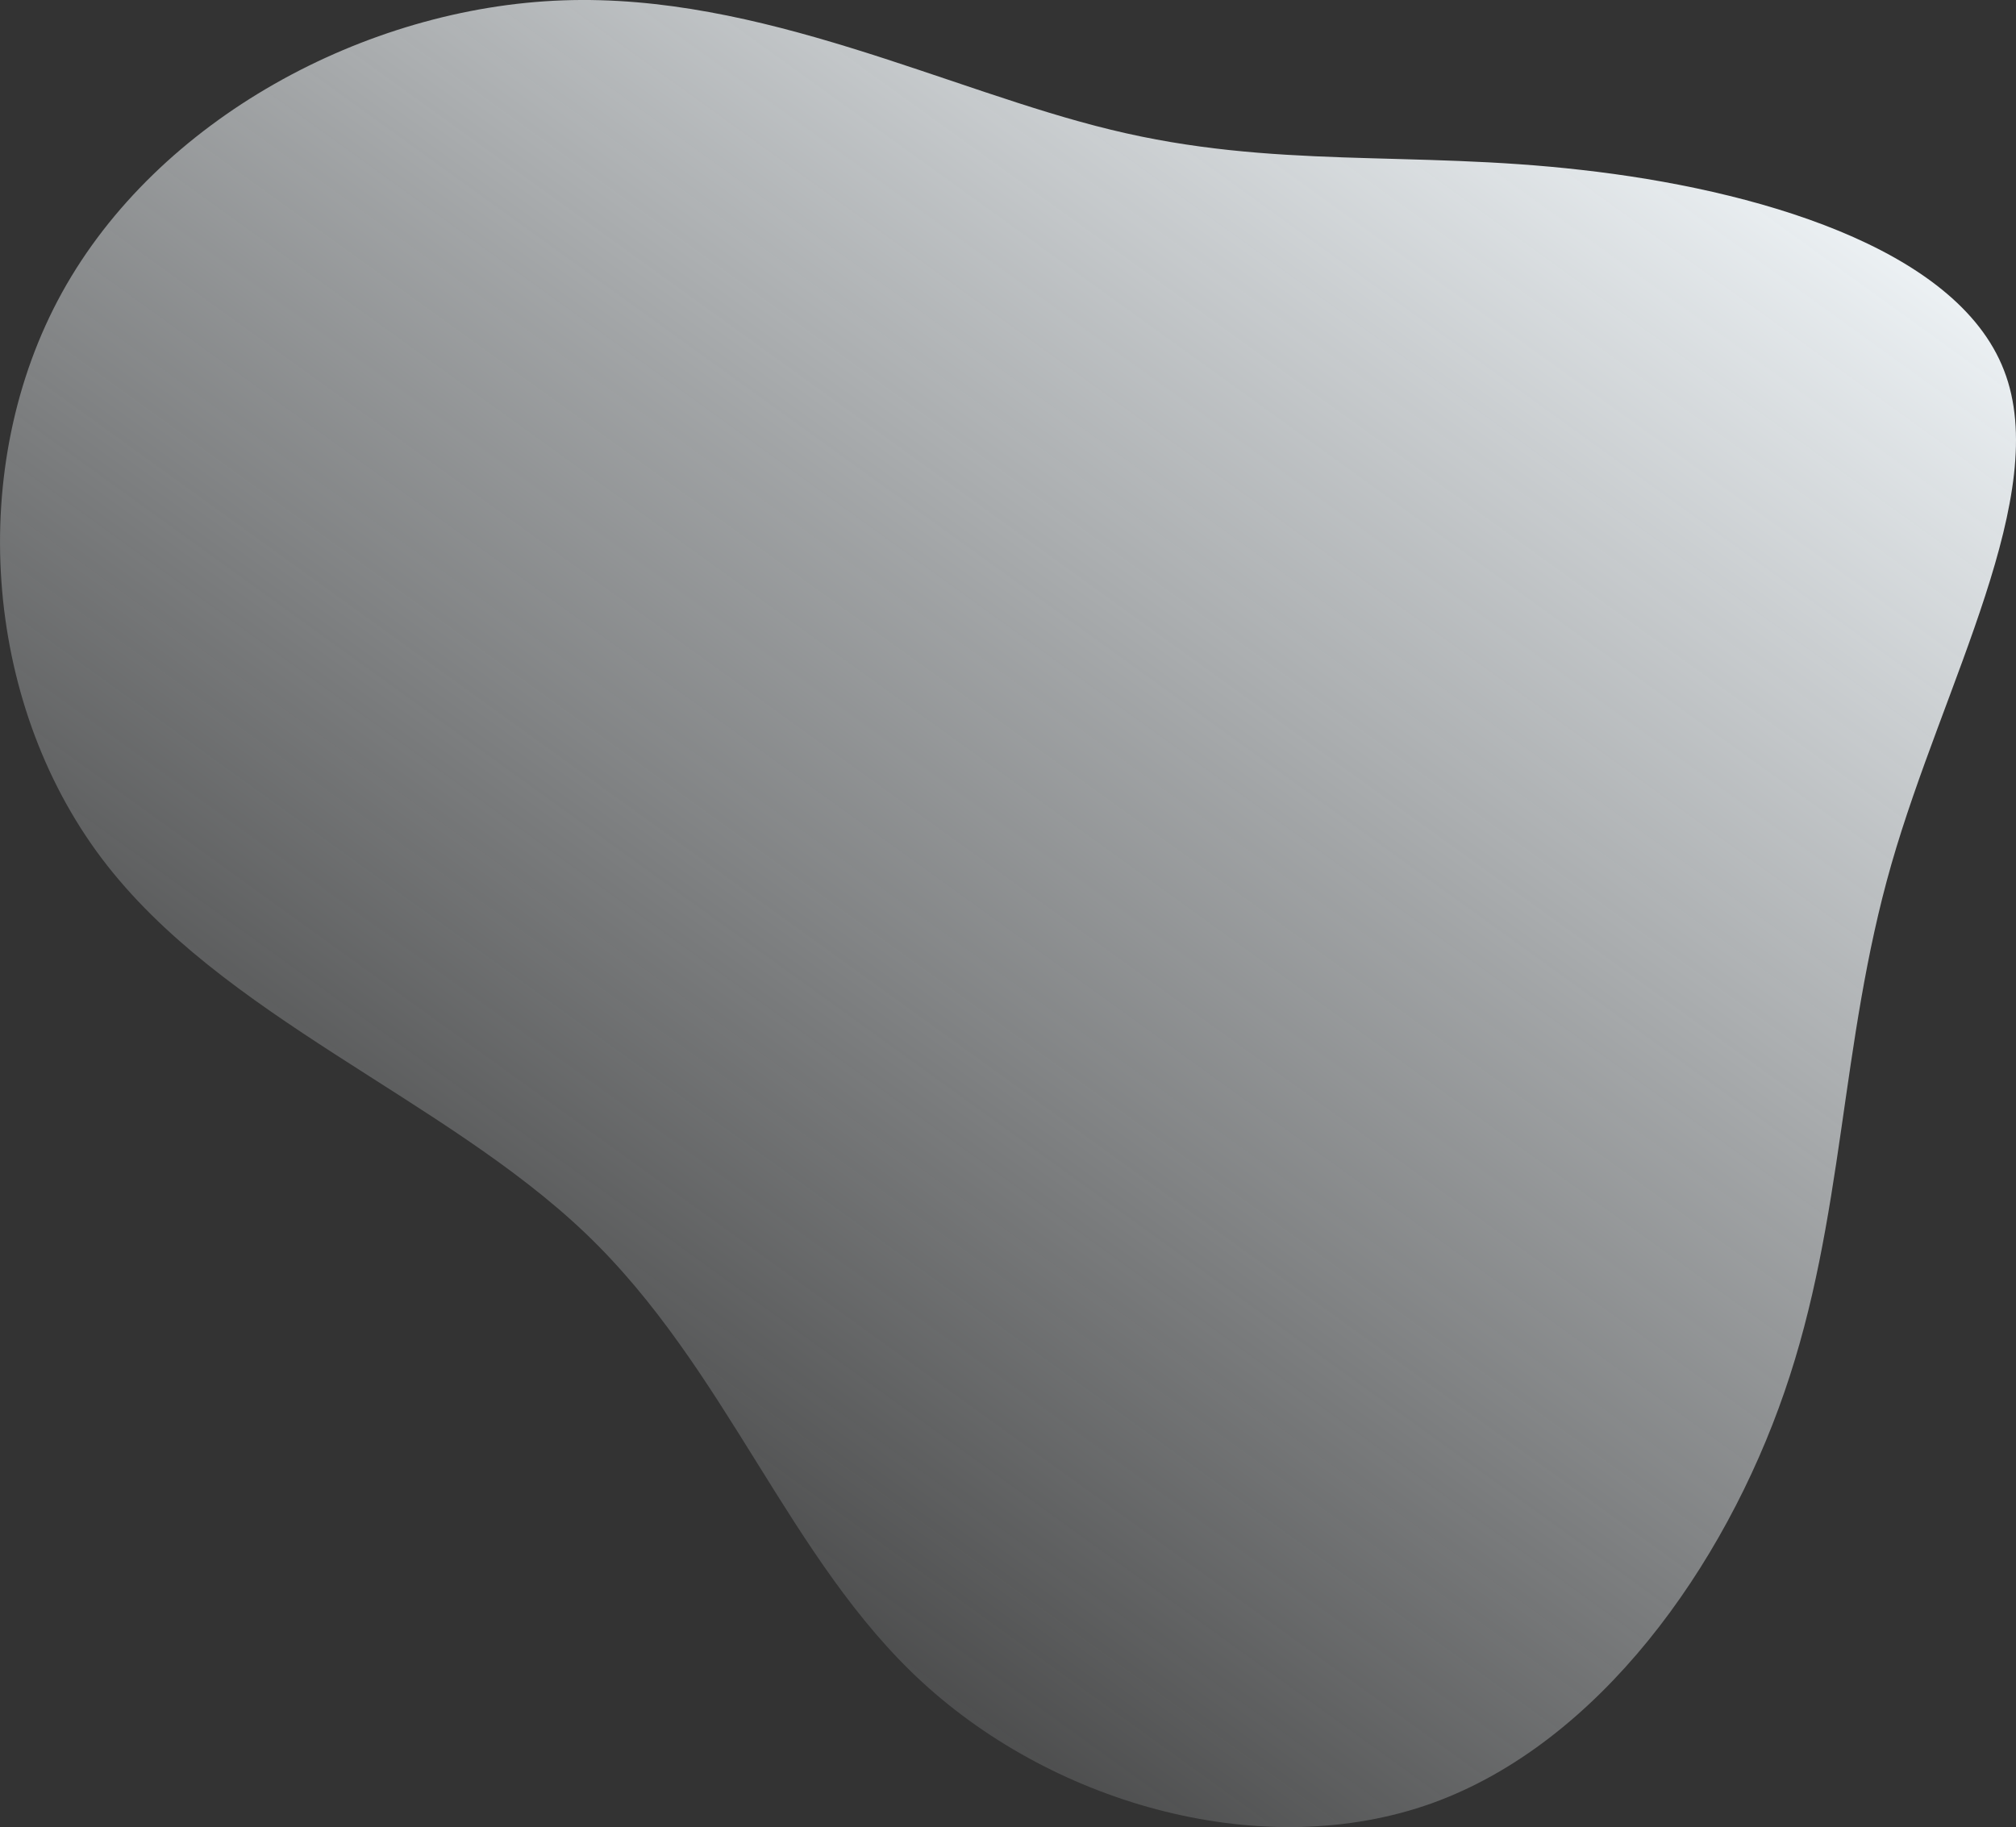
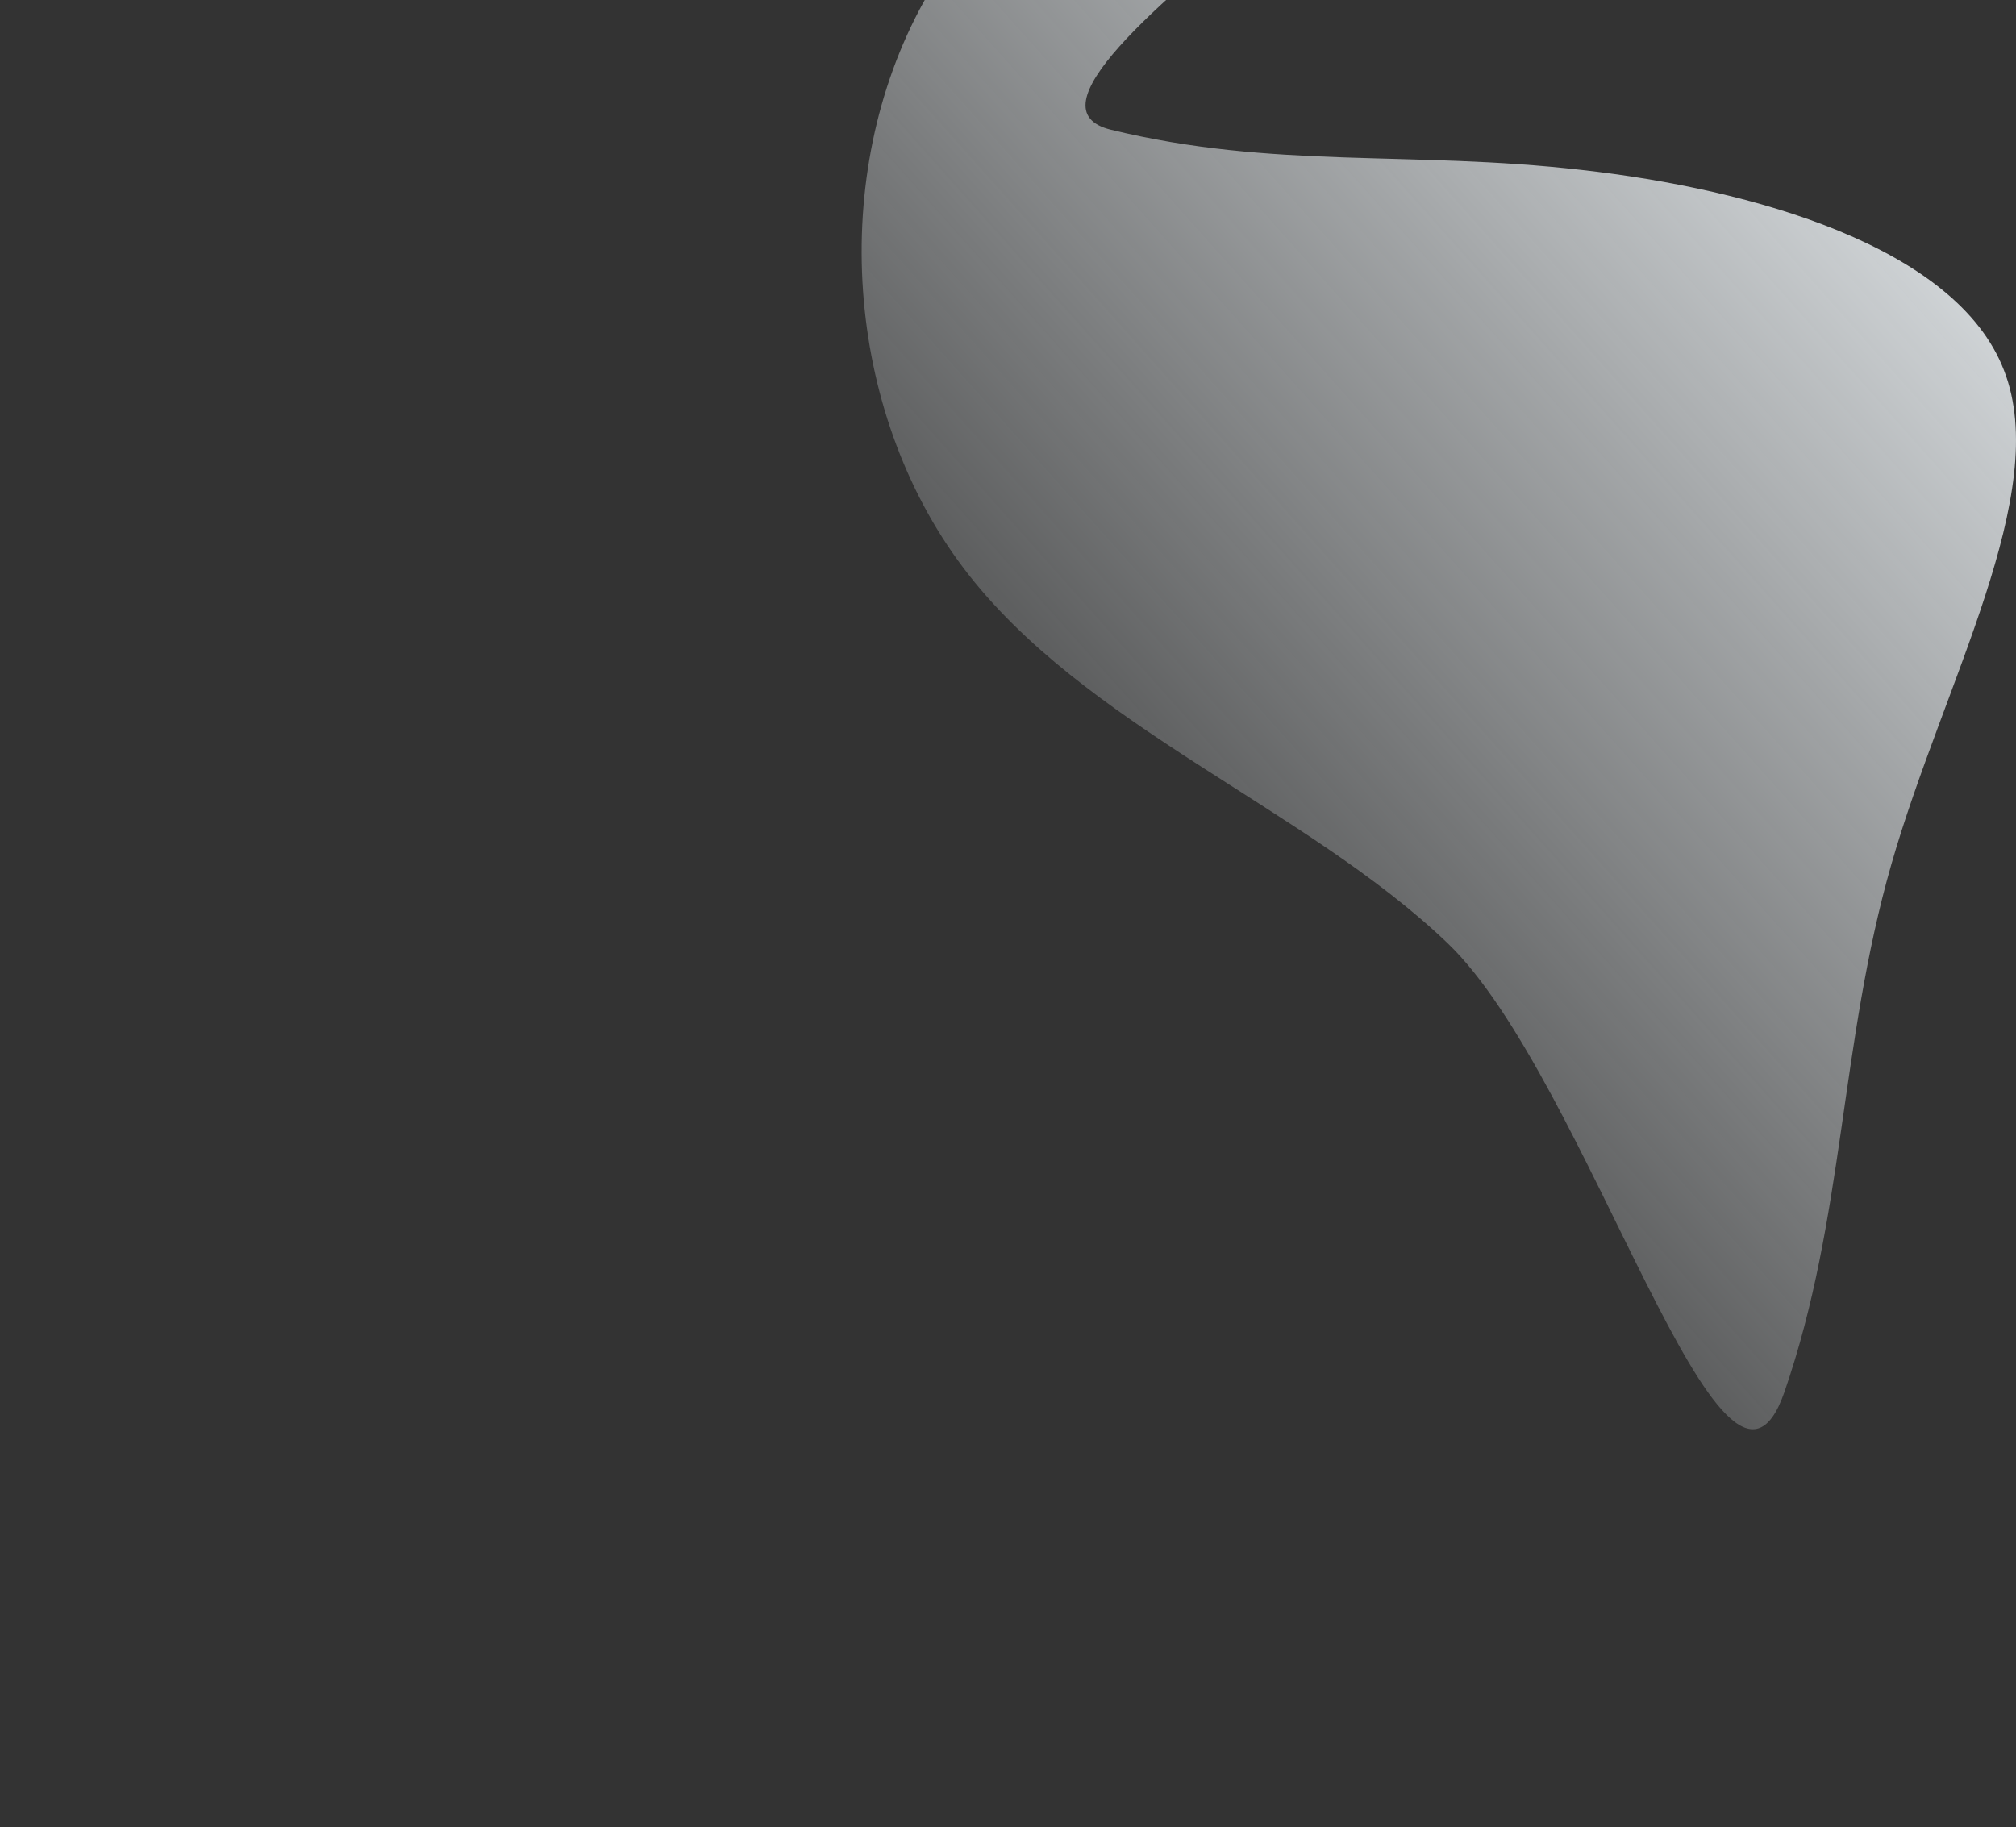
<svg xmlns="http://www.w3.org/2000/svg" width="400.369" height="362.909" viewBox="0 0 400.369 362.909">
  <rect x="0" y="0" width="400.369" height="362.909" fill="#333333" stroke="none" />
  <defs>
    <linearGradient id="linear-gradient" x1="0.929" y1="0.111" x2="0.263" y2="0.935" gradientUnits="objectBoundingBox">
      <stop offset="0" stop-color="#f1f6f9" />
      <stop offset="1" stop-color="#f1f6f9" stop-opacity="0" />
    </linearGradient>
  </defs>
  <g id="blob-shape_1_" data-name="blob-shape (1)" transform="translate(243.193 165.277)">
-     <path id="Path_1447" data-name="Path 1447" d="M70.909-131.521c33.87,3.8,74.421,15.218,83.886,39.809,9.558,24.5-12.063,62.172-22.363,98.084s-9.279,70.245-21.25,104.858c-11.97,34.705-36.839,69.689-69.967,81.659-33.128,11.878-74.421.557-101.146-23.941s-38.788-62.265-66.9-89.175c-28.209-27-72.38-43.057-96.135-74.514-23.663-31.364-26.91-78.04-7.888-112.467s60.223-56.6,99.475-58S-54.827-147.3-22.535-139.5C9.758-131.614,36.946-135.419,70.909-131.521Z" fill="url(#linear-gradient)" />
+     <path id="Path_1447" data-name="Path 1447" d="M70.909-131.521c33.87,3.8,74.421,15.218,83.886,39.809,9.558,24.5-12.063,62.172-22.363,98.084s-9.279,70.245-21.25,104.858s-38.788-62.265-66.9-89.175c-28.209-27-72.38-43.057-96.135-74.514-23.663-31.364-26.91-78.04-7.888-112.467s60.223-56.6,99.475-58S-54.827-147.3-22.535-139.5C9.758-131.614,36.946-135.419,70.909-131.521Z" fill="url(#linear-gradient)" />
  </g>
</svg>